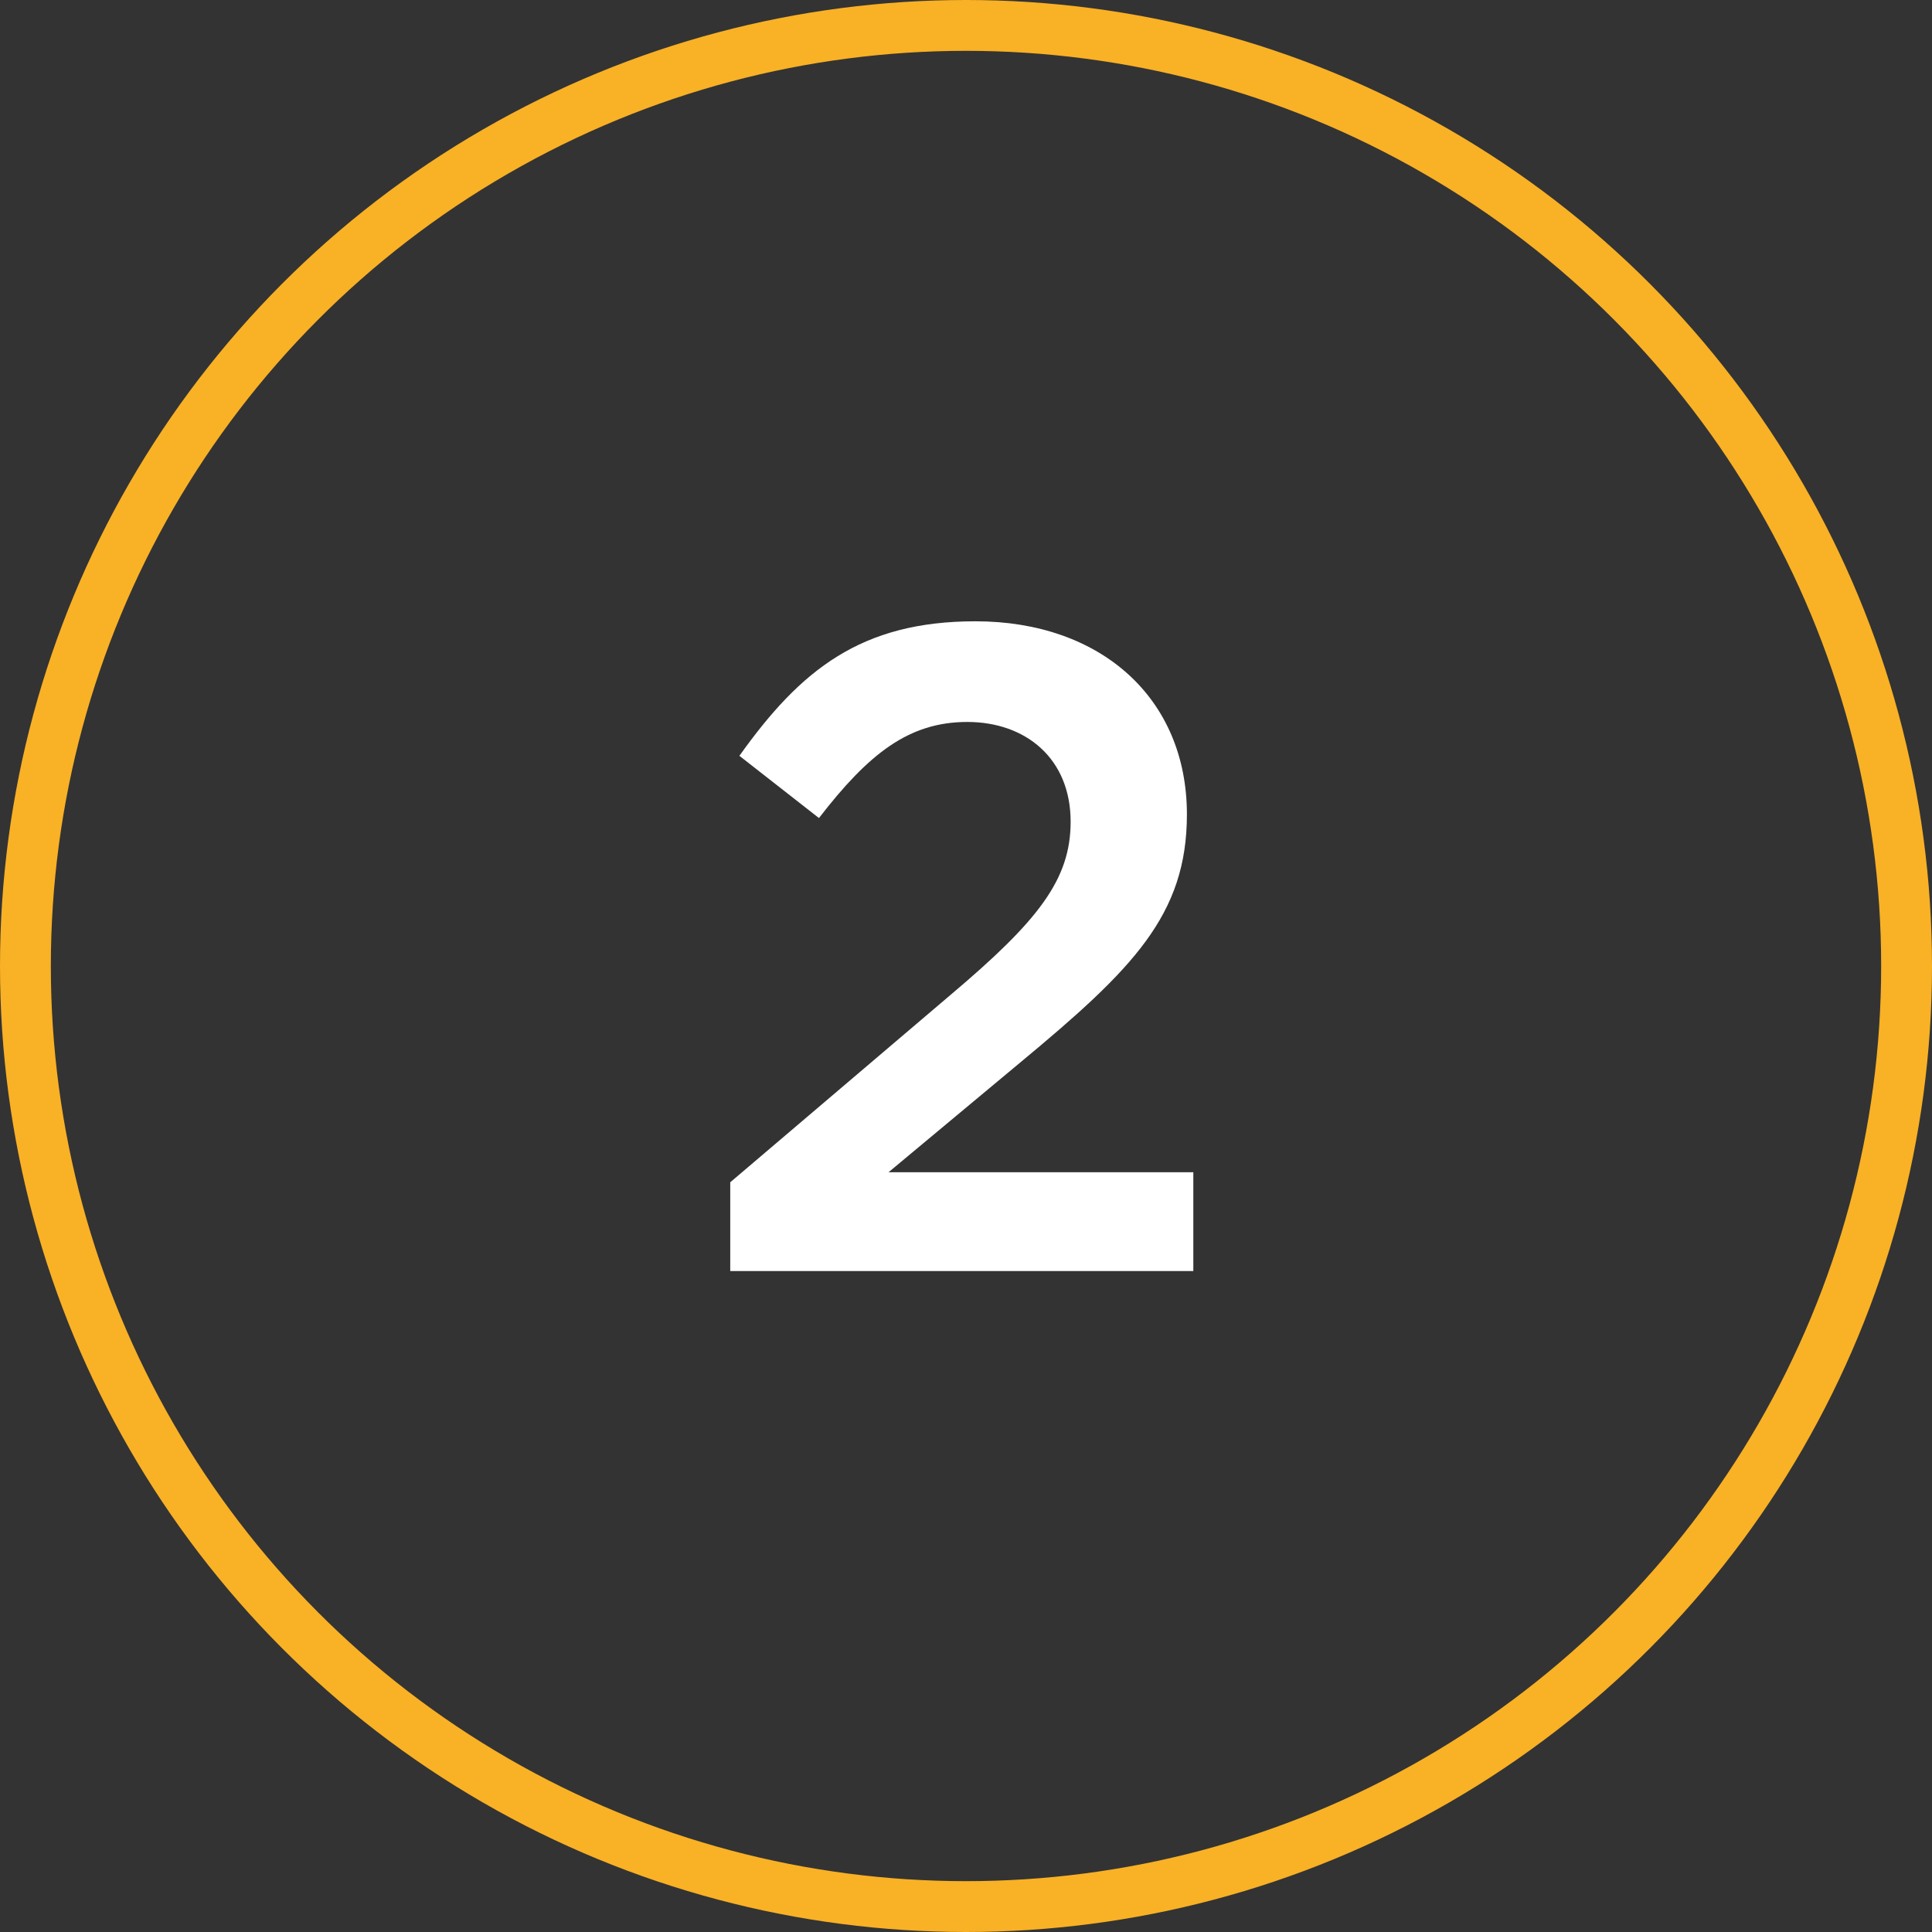
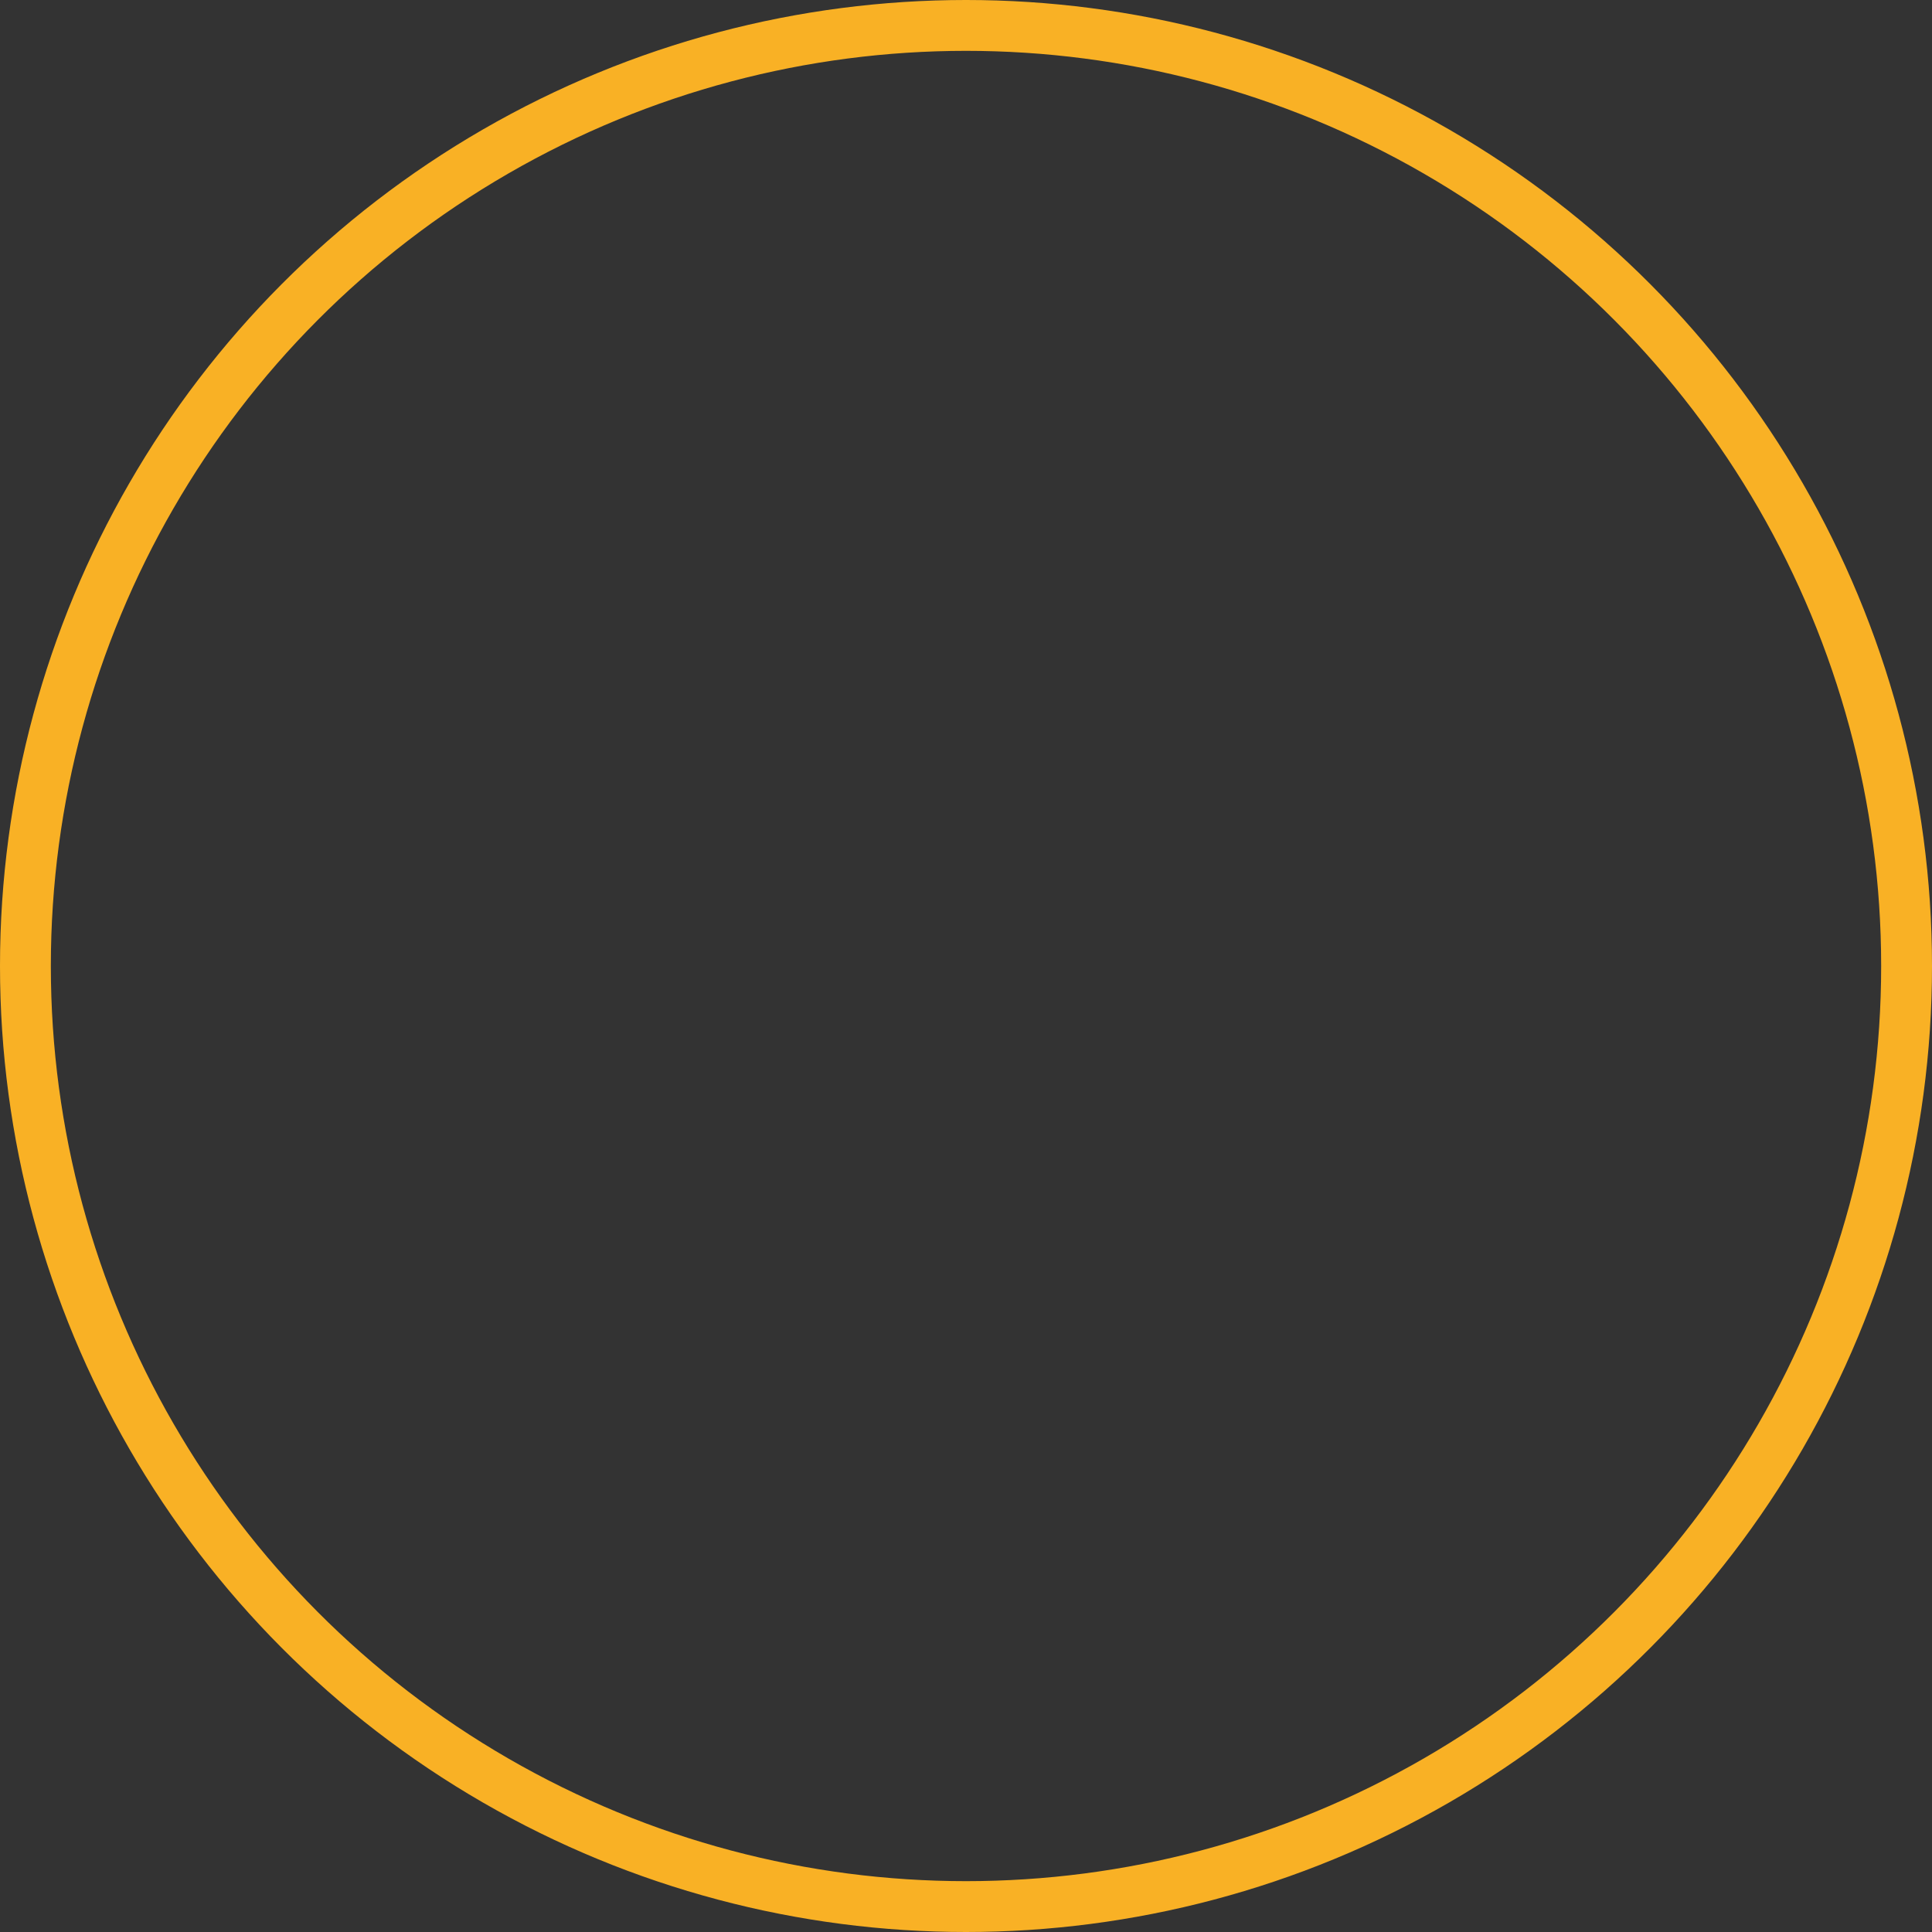
<svg xmlns="http://www.w3.org/2000/svg" width="38" height="38" viewBox="0 0 38 38" fill="none">
  <rect x="0" y="0" width="38" height="38" fill="#333333" stroke="none" />
  <circle cx="19" cy="19" r="18.5" stroke="#F9B125" />
-   <path d="M14.363 25V23.254L18.701 19.564C20.428 18.106 21.058 17.296 21.058 16.162C21.058 14.92 20.177 14.2 19.024 14.2C17.872 14.2 17.081 14.83 16.108 16.09L14.543 14.866C15.748 13.174 16.936 12.22 19.186 12.22C21.652 12.22 23.345 13.732 23.345 16.018C23.345 17.998 22.282 19.06 20.069 20.896L17.477 23.056H23.471V25H14.363Z" fill="white" />
</svg>